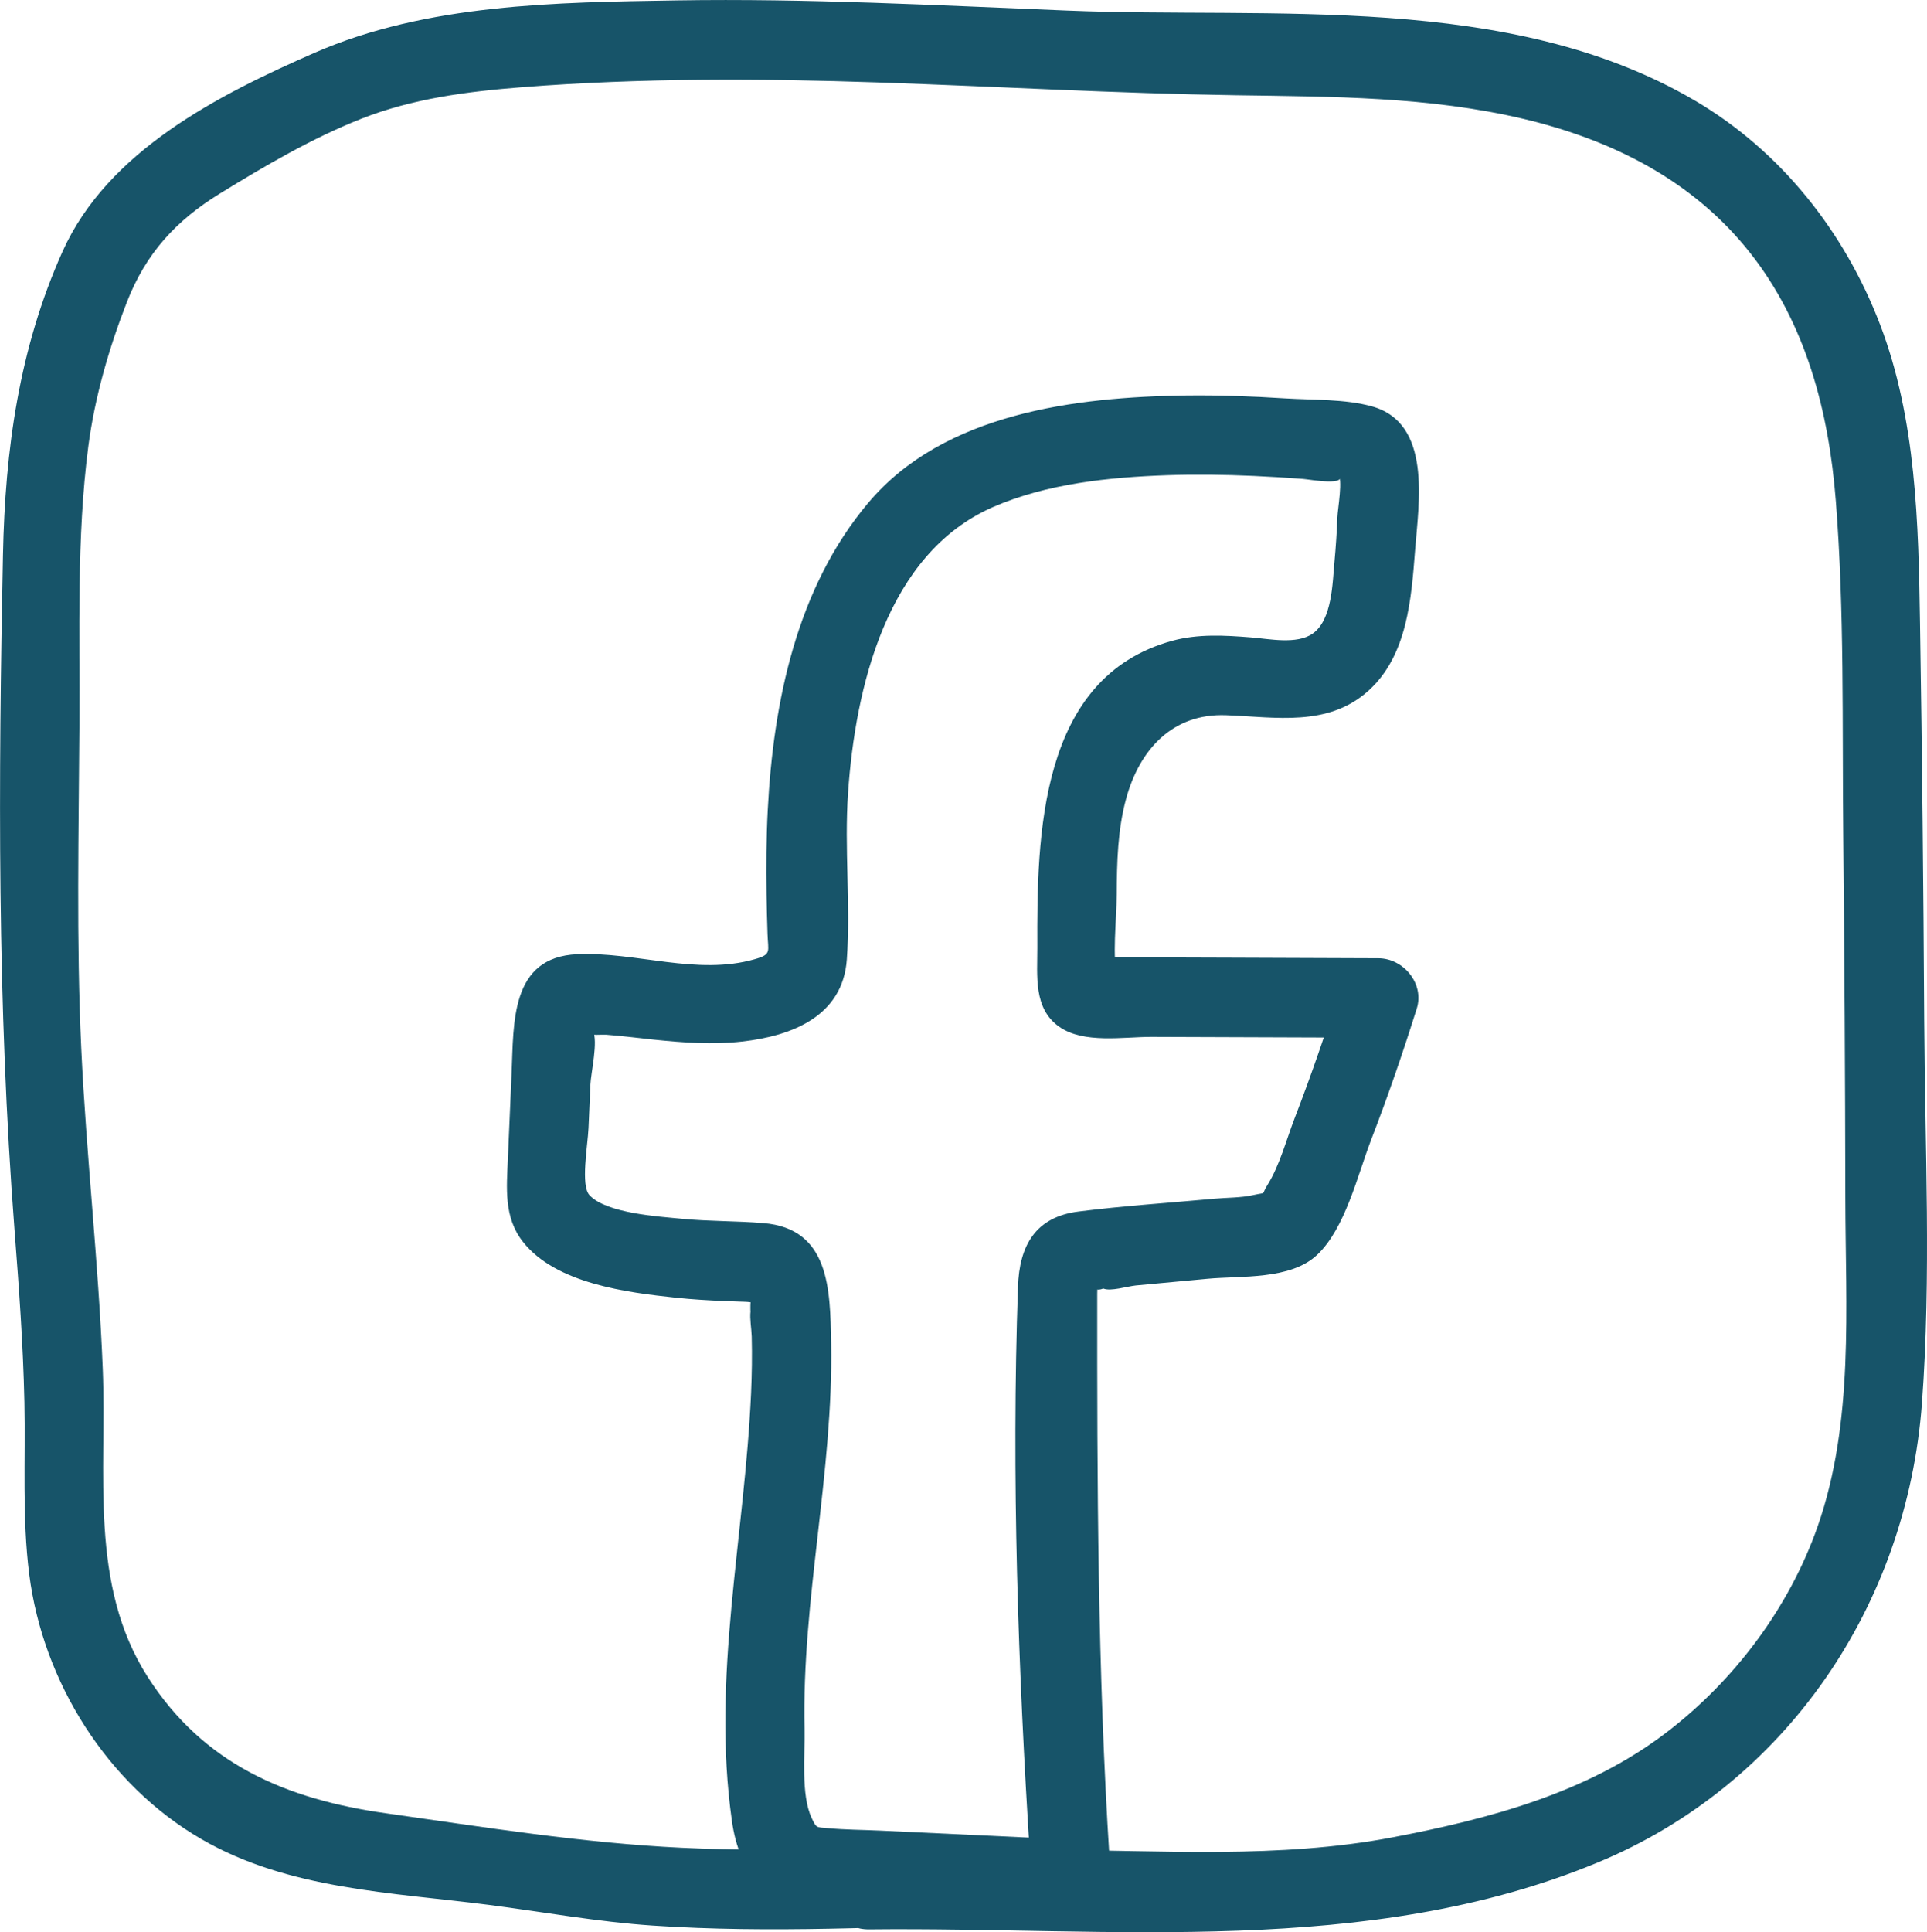
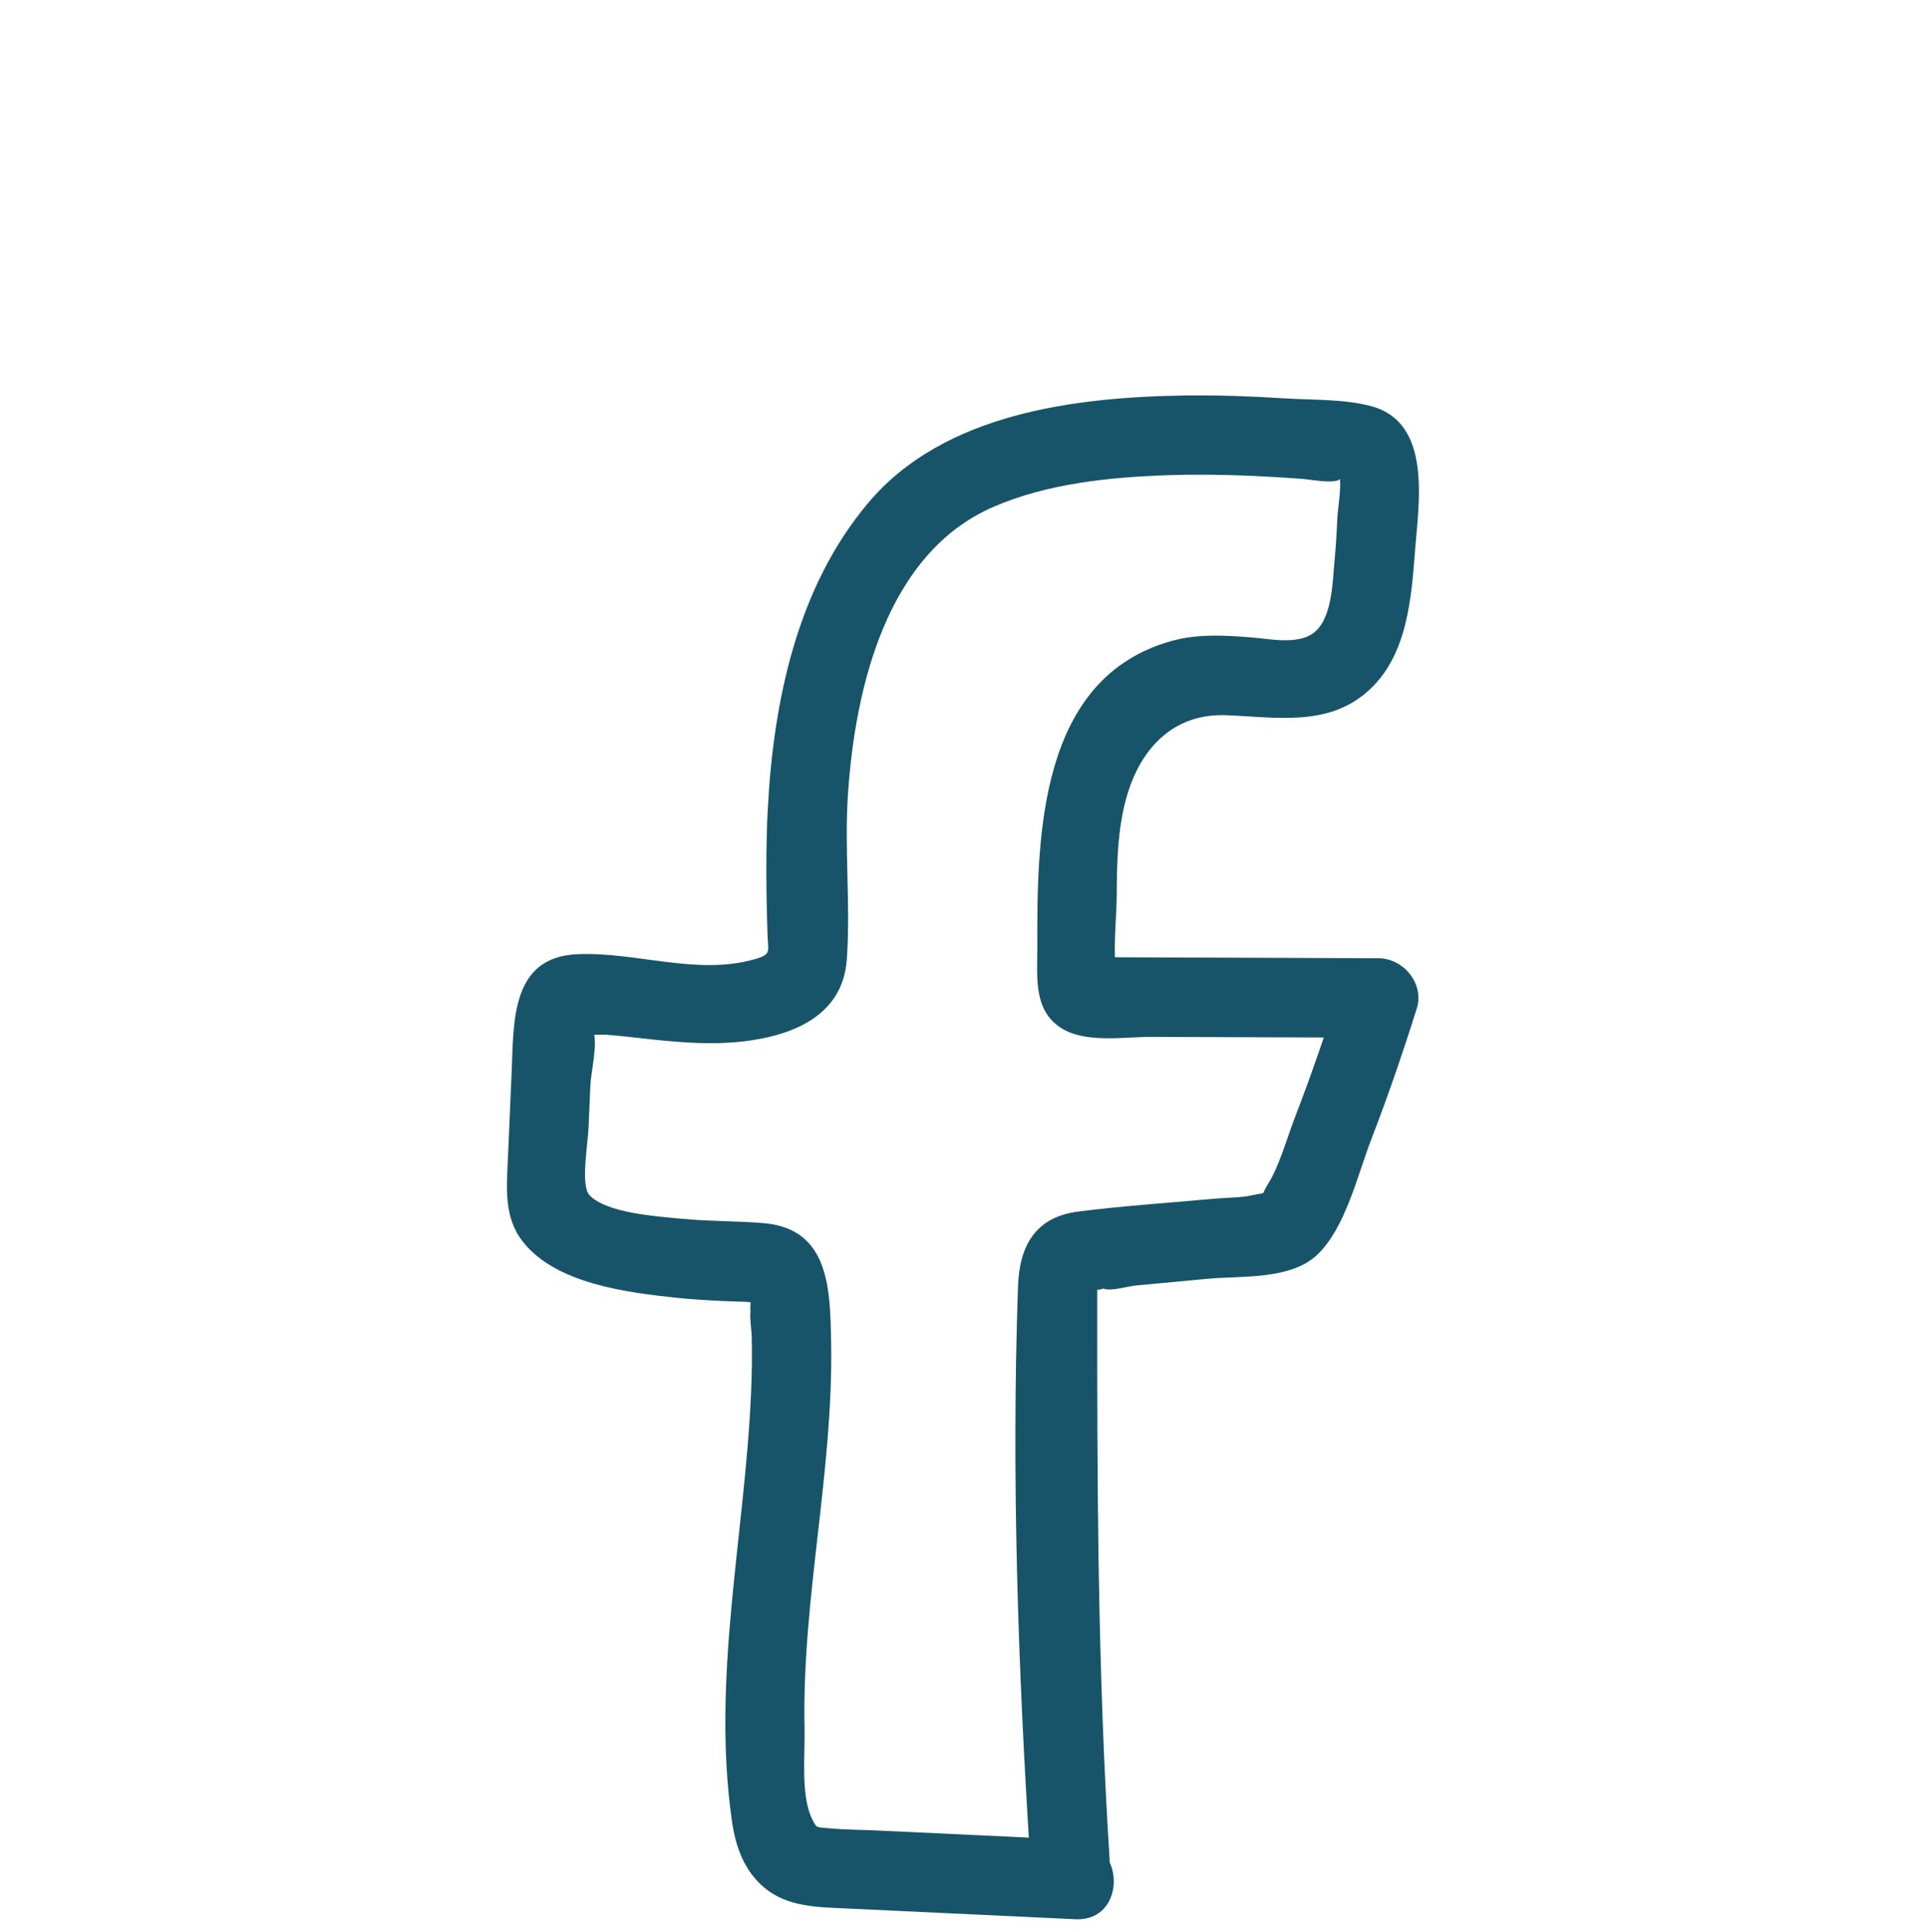
<svg xmlns="http://www.w3.org/2000/svg" id="Layer_1" viewBox="0 0 239.25 239.85">
  <defs>
    <style>.cls-1{fill:#175469;}</style>
  </defs>
-   <path class="cls-1" d="m137.76,230.74c-1.49-23.41-1.55-46.74-1.53-70.18.01-.54.02-1.09.04-1.63-.45,1.04-.22,1.38.71,1.02.93.38,2.96-.27,4.04-.38,2.97-.27,5.93-.55,8.9-.83,4.18-.39,10.3.16,13.61-2.97,3.5-3.3,5.02-9.92,6.71-14.3,2.07-5.36,3.94-10.8,5.66-16.28.97-3.09-1.65-6.23-4.76-6.24-6.17-.02-12.34-.05-18.51-.07-2.95-.01-5.9-.02-8.85-.03-1.61,0-3.22-.01-4.83-.02-.54,0-1.07,0-1.61,0-1.86-.08-2.14-.05-.85.1.76.98,1.51,1.97,2.27,2.95-.71-3.34-.13-7.45-.11-10.85.02-4,.11-8.02,1.17-11.9,1.68-6.14,5.8-10.6,12.41-10.35,6.15.23,12.66,1.5,17.69-3.06,4.83-4.37,5.31-11.46,5.78-17.53.45-5.81,2.09-15.66-5.35-17.74-3.36-.94-7.37-.78-10.84-1-4.08-.26-8.17-.41-12.26-.36-13.71.2-30.06,2.17-39.46,13.34-8.87,10.53-11.78,24.7-12.47,38.11-.18,3.49-.2,6.98-.15,10.47.02,1.62.07,3.25.12,4.87.06,2.26.56,2.58-1.59,3.19-7.17,2.06-14.78-.95-22.04-.62-8.3.37-7.87,8.5-8.14,14.75-.15,3.54-.31,7.09-.46,10.63-.16,3.64-.52,7.28,1.86,10.31,4.09,5.21,12.91,6.3,19.03,6.95,1.96.21,3.92.32,5.89.41.74.03,1.47.06,2.21.08.25,0,.49.02.74.03,1.65.2,1.94.15.87-.17-.6-1.49-.49,1.46-.48,1.35-.11.93.12,2.15.15,3.12.06,2.34.02,4.68-.08,7.02-.79,17.78-4.91,35.25-2.38,53.1.45,3.19,1.52,6.21,4.06,8.32,2.92,2.42,6.71,2.39,10.31,2.56,9.43.44,18.86.89,28.29,1.33,6.35.3,6.33-9.57,0-9.86-8.08-.38-16.16-.76-24.25-1.14-2.14-.1-4.33-.1-6.47-.3-1.5-.14-1.42.03-2.04-1.27-1.35-2.87-.81-7.9-.88-11.02-.36-16.09,3.59-31.89,3.3-47.96-.12-6.64-.19-14.18-8.4-14.86-3.37-.28-6.75-.21-10.12-.54-2.87-.28-9.34-.66-11.47-2.92-1.14-1.21-.23-6.13-.13-8.34.08-1.77.15-3.54.23-5.32.07-1.64,1-5.4.3-6.83.01-.25.02-.51.03-.76-1.68.91-1.89,1.31-.62,1.19.39.24,1.74.1,2.22.13,1.98.15,3.95.4,5.92.61,3.67.38,7.31.65,10.98.24,6.18-.69,12.52-3.14,13.01-10.21.48-6.84-.33-13.77.15-20.65.9-13.03,4.76-29.7,17.98-35.48,6.69-2.92,14.44-3.71,21.66-3.96,3.57-.12,7.15-.07,10.72.09,2.05.09,4.09.22,6.13.37.89.07,5.85,1,4.32-.71.67.75-.02,4.38-.06,5.51-.07,1.83-.19,3.67-.36,5.5-.25,2.63-.28,7.18-2.69,8.89-2,1.41-5.46.65-7.7.48-3.25-.26-6.55-.45-9.74.42-16.6,4.55-16.81,24.27-16.76,38.08.01,3.49-.51,7.57,2.72,9.83,3.04,2.14,7.97,1.25,11.46,1.26,9.39.03,18.78.07,28.17.1-1.59-2.08-3.17-4.16-4.76-6.24-1.72,5.49-3.59,10.92-5.66,16.28-1.01,2.62-1.86,5.87-3.36,8.25-.85,1.34.05.84-1.78,1.25-1.49.34-3.33.31-4.85.45-5.6.52-11.25.88-16.83,1.59-5.37.68-7.34,4.26-7.51,9.34-.82,23.63.01,47.41,1.51,70.99.4,6.3,10.27,6.35,9.86,0h0Z" />
-   <path class="cls-1" d="m107.93,239.5c30.07-.32,61.86,3.52,90.39-8.28,23.46-9.71,38.44-32,40.3-57.04,1.17-15.75.37-31.8.28-47.58-.09-16.42-.26-32.84-.52-49.26-.19-12.39-.47-25.31-4.95-37.03-4.41-11.54-12.35-21.6-23.07-27.87C187.33-1.02,157.98,2.36,132.45,1.31,116.32.66,100.19-.21,84.04.05c-14.98.24-31.05.41-44.98,6.5-11.98,5.24-25.68,12.19-31.29,24.66C2.37,43.23.63,55.83.37,68.88c-.57,27.98-.72,55.83,1.43,83.74.55,7.14,1.08,14.28,1.23,21.44.15,7.13-.3,14.27.6,21.37,1.7,13.31,9.65,26.08,21.38,32.87,10.82,6.27,23.6,6.6,35.68,8.16,6.8.88,13.49,2.11,20.34,2.57,7.29.49,14.6.53,21.9.39,7.07-.13,14.13-.43,21.19-.7,6.33-.24,6.36-10.11,0-9.86-13.15.5-26.33,1.13-39.49.51-12.23-.58-24.58-2.57-36.71-4.28-12.36-1.74-22.66-6.08-29.6-16.96-7.31-11.46-5.04-25.31-5.56-38.22-.53-13.28-2.05-26.5-2.67-39.78-.62-13.34-.31-26.78-.23-40.13.07-11.43-.37-23.26,1.11-34.61.8-6.1,2.56-12.18,4.79-17.9,2.36-6.05,6.1-10.13,11.6-13.5,5.55-3.41,11.38-6.83,17.45-9.23,6.42-2.54,13.21-3.4,20.05-3.94,14.7-1.15,29.44-1.09,44.17-.59,14.8.5,29.59,1.37,44.4,1.59,11.99.18,24,.16,35.74,2.94,10.96,2.6,20.99,7.61,28.08,16.58,7,8.86,9.81,19.77,10.68,30.85,1.08,13.74.78,27.65.92,41.43.15,15.05.24,30.1.26,45.15.02,13.51,1.1,27.73-3.43,40.69-3.54,10.12-10.37,19.2-18.89,25.68-9.8,7.46-21.94,10.65-33.86,12.93-14.07,2.69-28.78,1.62-43.03,1.55-7.33-.04-14.65-.06-21.98.02-6.34.07-6.36,9.93,0,9.86h0Z" />
+   <path class="cls-1" d="m137.76,230.74c-1.49-23.41-1.55-46.74-1.53-70.18.01-.54.02-1.09.04-1.63-.45,1.04-.22,1.38.71,1.02.93.38,2.96-.27,4.04-.38,2.97-.27,5.93-.55,8.9-.83,4.18-.39,10.3.16,13.61-2.97,3.5-3.3,5.02-9.92,6.71-14.3,2.07-5.36,3.94-10.8,5.66-16.28.97-3.09-1.65-6.23-4.76-6.24-6.17-.02-12.34-.05-18.51-.07-2.95-.01-5.9-.02-8.85-.03-1.61,0-3.22-.01-4.83-.02-.54,0-1.07,0-1.61,0-1.86-.08-2.14-.05-.85.1.76.98,1.51,1.97,2.27,2.95-.71-3.34-.13-7.45-.11-10.85.02-4,.11-8.02,1.17-11.9,1.68-6.14,5.8-10.6,12.41-10.35,6.15.23,12.66,1.5,17.69-3.06,4.83-4.37,5.31-11.46,5.78-17.53.45-5.81,2.09-15.66-5.35-17.74-3.36-.94-7.37-.78-10.84-1-4.08-.26-8.17-.41-12.26-.36-13.71.2-30.06,2.17-39.46,13.34-8.87,10.53-11.78,24.7-12.47,38.11-.18,3.49-.2,6.98-.15,10.47.02,1.62.07,3.25.12,4.87.06,2.26.56,2.58-1.59,3.19-7.17,2.06-14.78-.95-22.04-.62-8.3.37-7.87,8.5-8.14,14.75-.15,3.54-.31,7.09-.46,10.63-.16,3.64-.52,7.28,1.86,10.31,4.09,5.21,12.91,6.3,19.03,6.95,1.96.21,3.92.32,5.89.41.74.03,1.47.06,2.21.08.25,0,.49.02.74.03,1.65.2,1.94.15.87-.17-.6-1.49-.49,1.46-.48,1.35-.11.93.12,2.15.15,3.12.06,2.34.02,4.68-.08,7.02-.79,17.78-4.91,35.25-2.38,53.1.45,3.19,1.52,6.21,4.06,8.32,2.92,2.42,6.71,2.39,10.31,2.56,9.43.44,18.86.89,28.29,1.33,6.35.3,6.33-9.57,0-9.86-8.08-.38-16.16-.76-24.25-1.14-2.14-.1-4.33-.1-6.47-.3-1.5-.14-1.42.03-2.04-1.27-1.35-2.87-.81-7.9-.88-11.02-.36-16.09,3.59-31.89,3.3-47.96-.12-6.64-.19-14.18-8.4-14.86-3.37-.28-6.75-.21-10.12-.54-2.87-.28-9.34-.66-11.47-2.92-1.14-1.21-.23-6.13-.13-8.34.08-1.77.15-3.54.23-5.32.07-1.64,1-5.4.3-6.83.01-.25.02-.51.03-.76-1.68.91-1.89,1.31-.62,1.19.39.24,1.74.1,2.22.13,1.98.15,3.95.4,5.92.61,3.67.38,7.31.65,10.98.24,6.18-.69,12.52-3.14,13.01-10.21.48-6.84-.33-13.77.15-20.65.9-13.03,4.76-29.7,17.98-35.48,6.69-2.92,14.44-3.71,21.66-3.96,3.57-.12,7.15-.07,10.72.09,2.05.09,4.09.22,6.13.37.89.07,5.85,1,4.32-.71.67.75-.02,4.38-.06,5.51-.07,1.83-.19,3.67-.36,5.5-.25,2.63-.28,7.18-2.69,8.89-2,1.41-5.46.65-7.7.48-3.25-.26-6.55-.45-9.74.42-16.6,4.55-16.81,24.27-16.76,38.08.01,3.49-.51,7.57,2.72,9.83,3.04,2.14,7.97,1.25,11.46,1.26,9.39.03,18.78.07,28.17.1-1.59-2.08-3.17-4.16-4.76-6.24-1.72,5.49-3.59,10.92-5.66,16.28-1.01,2.62-1.86,5.87-3.36,8.25-.85,1.34.05.84-1.78,1.25-1.49.34-3.33.31-4.85.45-5.6.52-11.25.88-16.83,1.59-5.37.68-7.34,4.26-7.51,9.34-.82,23.63.01,47.41,1.51,70.99.4,6.3,10.27,6.35,9.86,0h0" />
</svg>